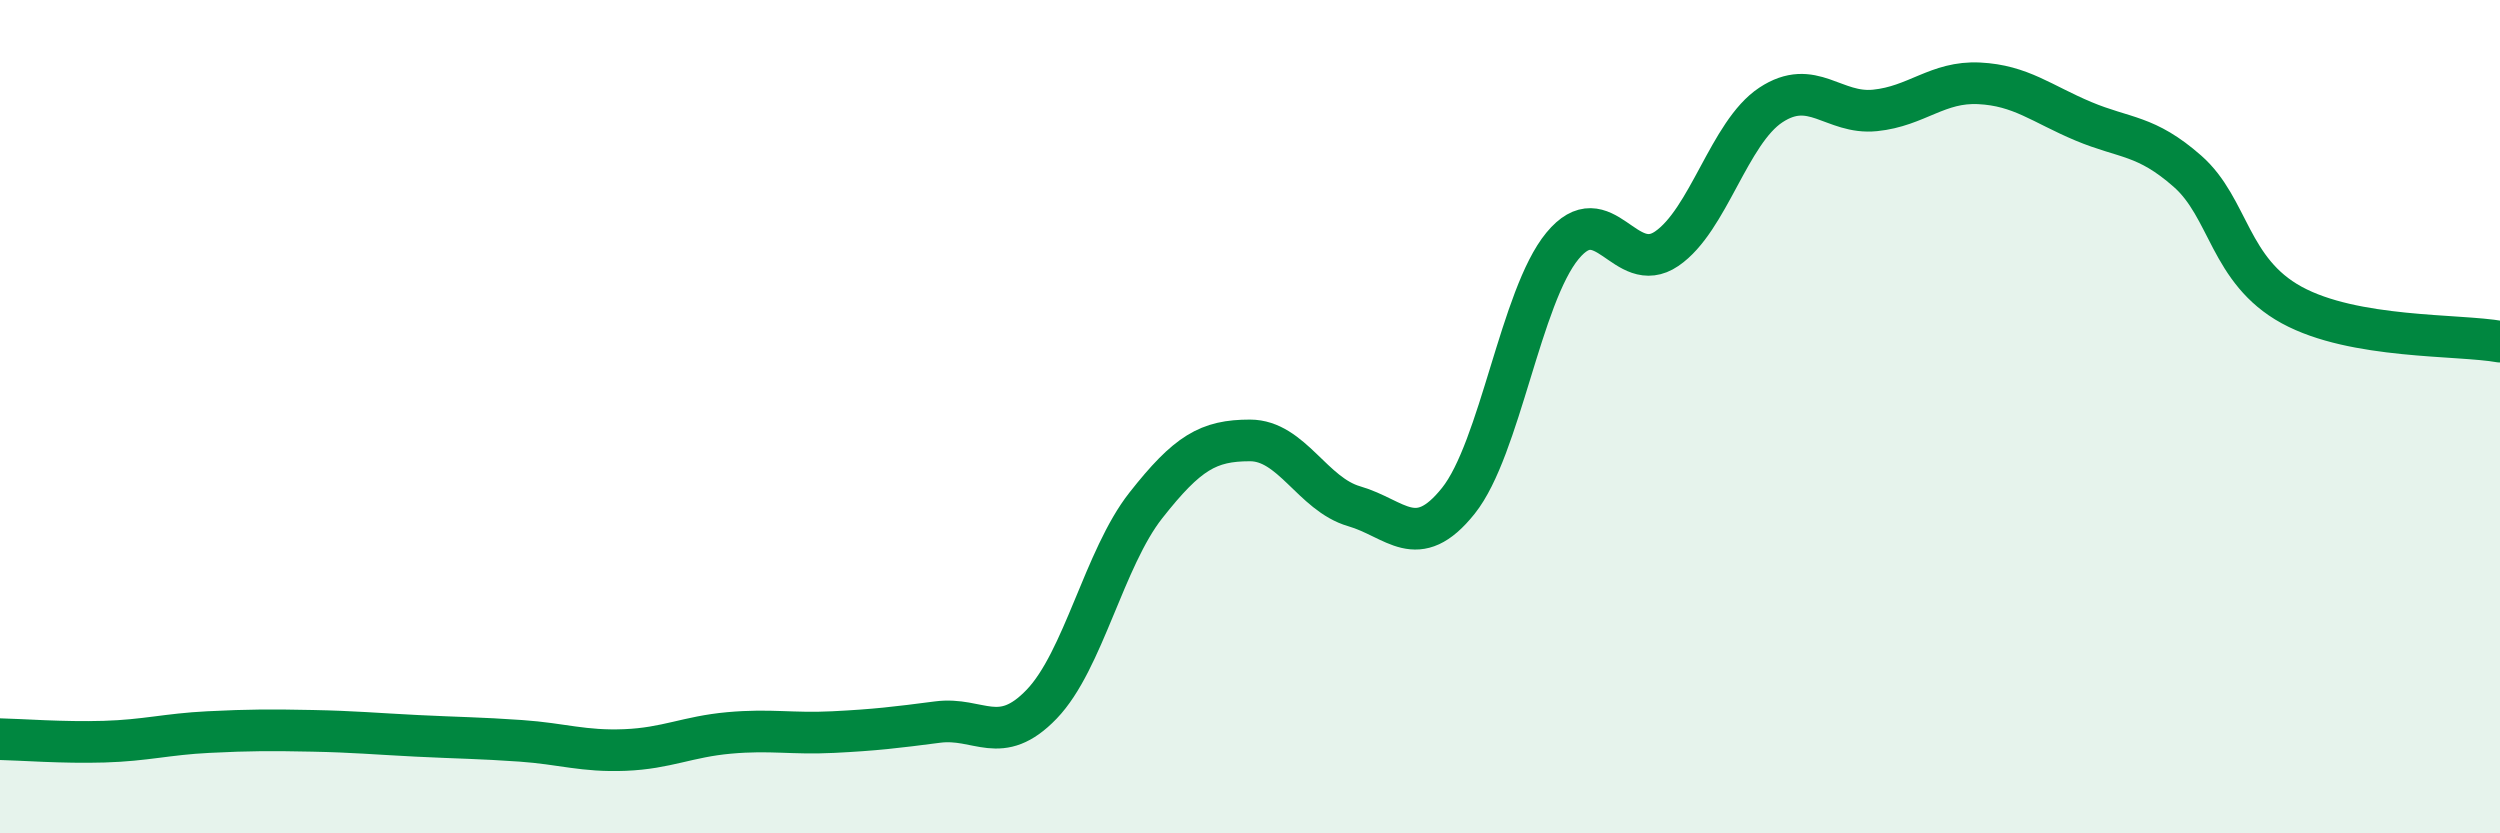
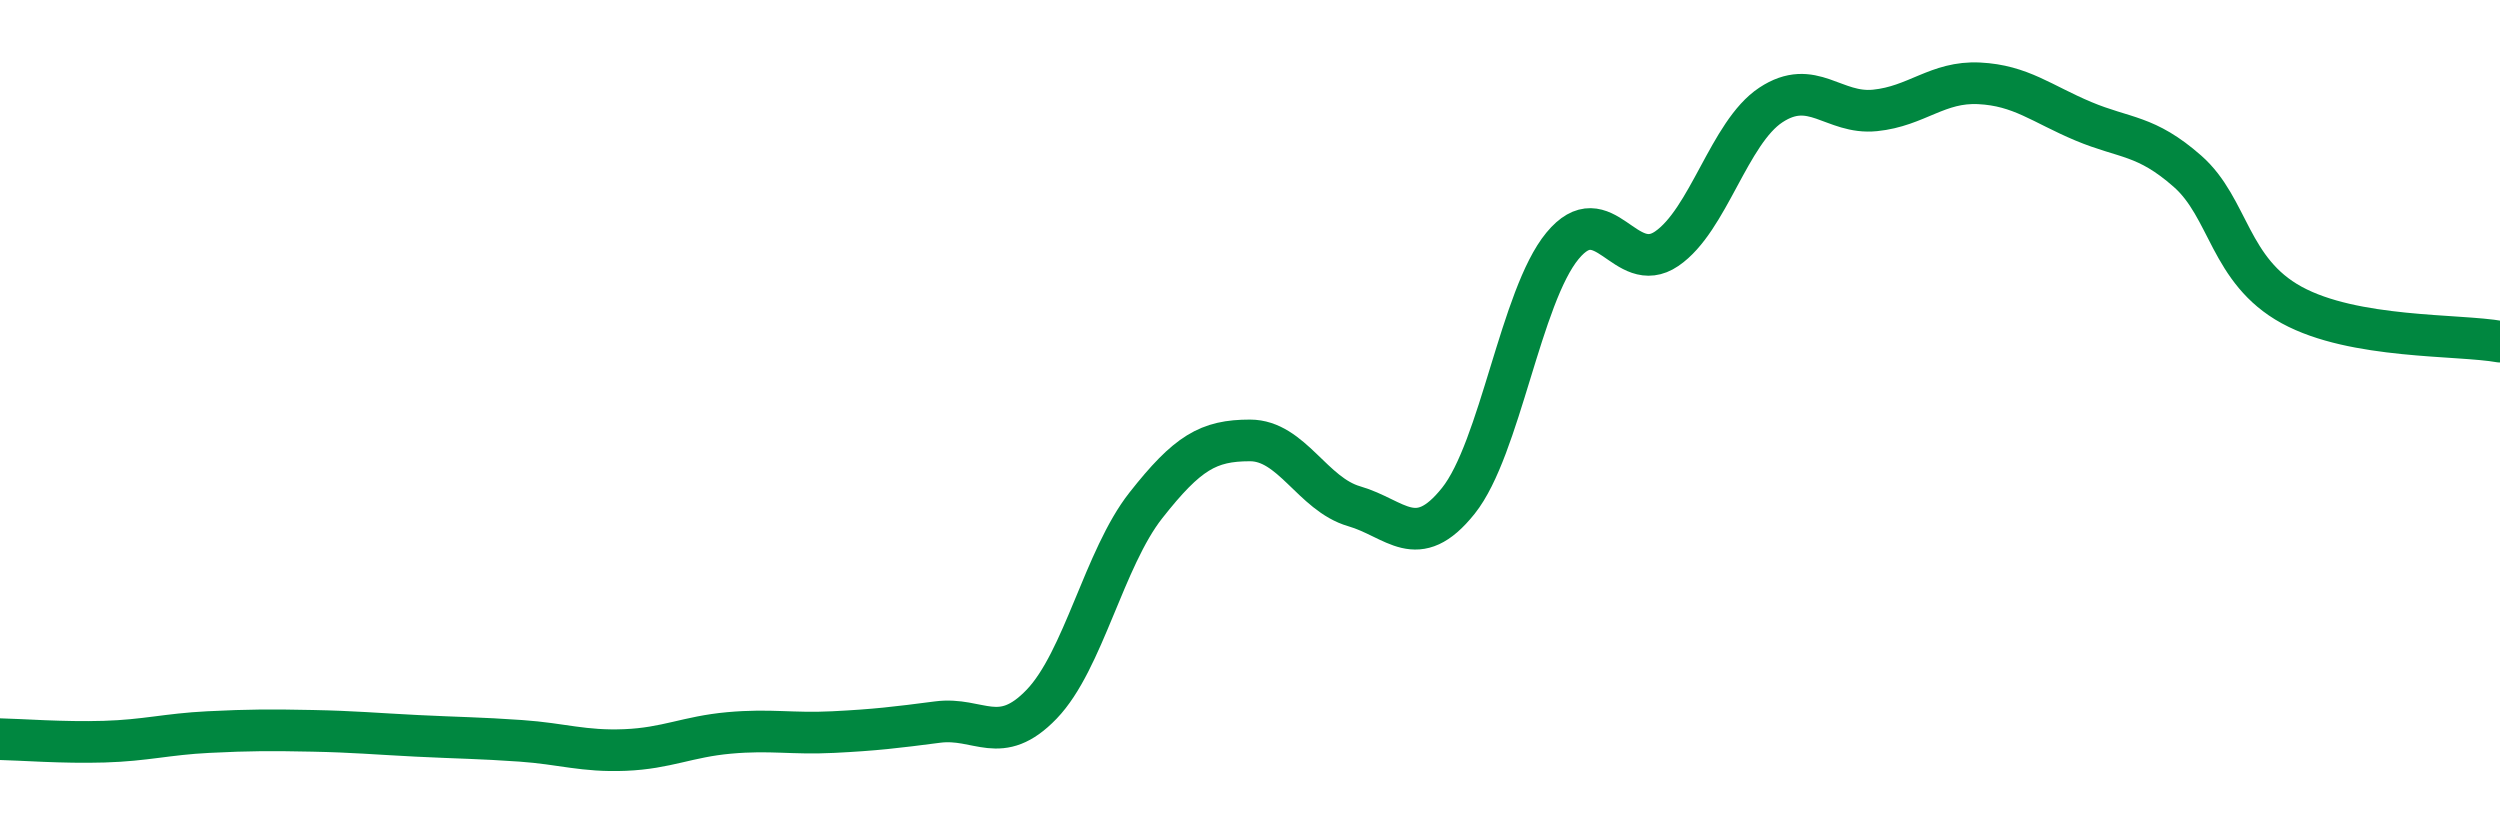
<svg xmlns="http://www.w3.org/2000/svg" width="60" height="20" viewBox="0 0 60 20">
-   <path d="M 0,17.74 C 0.5,17.75 1.5,17.83 2.5,17.8 C 3.5,17.77 4,17.62 5,17.57 C 6,17.52 6.5,17.52 7.5,17.54 C 8.5,17.56 9,17.61 10,17.66 C 11,17.71 11.5,17.71 12.5,17.78 C 13.5,17.85 14,18.04 15,18 C 16,17.96 16.5,17.68 17.5,17.59 C 18.5,17.5 19,17.62 20,17.57 C 21,17.52 21.5,17.46 22.5,17.33 C 23.5,17.2 24,17.94 25,16.9 C 26,15.86 26.5,13.4 27.5,12.13 C 28.5,10.86 29,10.57 30,10.57 C 31,10.57 31.5,11.86 32.5,12.15 C 33.5,12.44 34,13.27 35,12.02 C 36,10.77 36.5,7.11 37.5,5.9 C 38.5,4.69 39,6.65 40,5.97 C 41,5.29 41.5,3.18 42.5,2.52 C 43.5,1.86 44,2.75 45,2.65 C 46,2.55 46.5,1.95 47.5,2 C 48.5,2.05 49,2.49 50,2.91 C 51,3.33 51.5,3.23 52.5,4.11 C 53.5,4.99 53.5,6.5 55,7.32 C 56.5,8.14 59,8.02 60,8.2L60 20L0 20Z" fill="#008740" opacity="0.1" stroke-linecap="round" stroke-linejoin="round" />
  <path d="M 0,17.74 C 0.5,17.75 1.5,17.83 2.5,17.8 C 3.5,17.77 4,17.62 5,17.57 C 6,17.52 6.5,17.52 7.5,17.54 C 8.5,17.56 9,17.61 10,17.66 C 11,17.71 11.5,17.71 12.5,17.78 C 13.5,17.85 14,18.04 15,18 C 16,17.96 16.5,17.68 17.5,17.59 C 18.5,17.5 19,17.62 20,17.57 C 21,17.52 21.5,17.46 22.5,17.33 C 23.5,17.2 24,17.94 25,16.9 C 26,15.86 26.5,13.4 27.5,12.13 C 28.5,10.86 29,10.57 30,10.57 C 31,10.57 31.5,11.86 32.5,12.15 C 33.5,12.44 34,13.27 35,12.02 C 36,10.77 36.5,7.11 37.5,5.9 C 38.5,4.69 39,6.65 40,5.97 C 41,5.29 41.5,3.18 42.5,2.52 C 43.5,1.86 44,2.75 45,2.65 C 46,2.55 46.5,1.95 47.5,2 C 48.5,2.05 49,2.49 50,2.91 C 51,3.33 51.5,3.23 52.5,4.11 C 53.5,4.99 53.5,6.5 55,7.32 C 56.5,8.14 59,8.02 60,8.2" stroke="#008740" stroke-width="1" fill="none" stroke-linecap="round" stroke-linejoin="round" />
</svg>